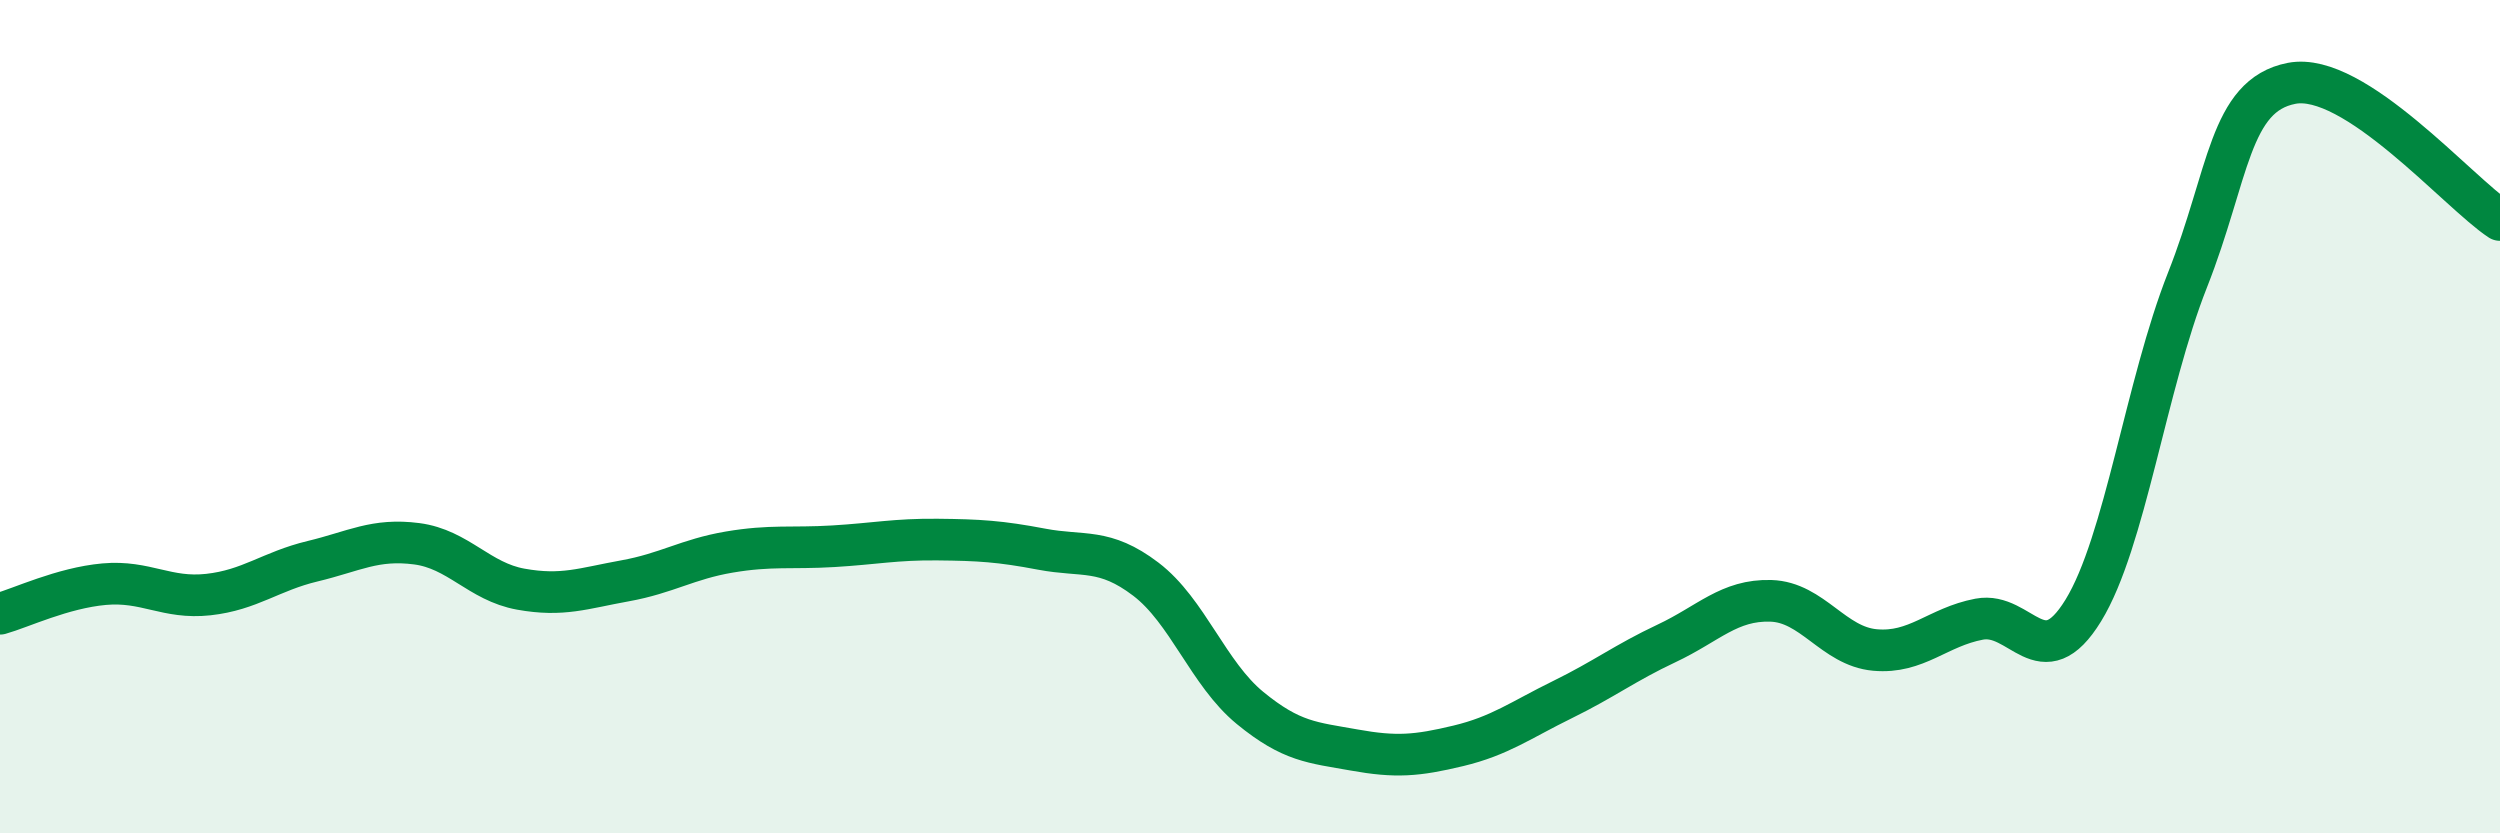
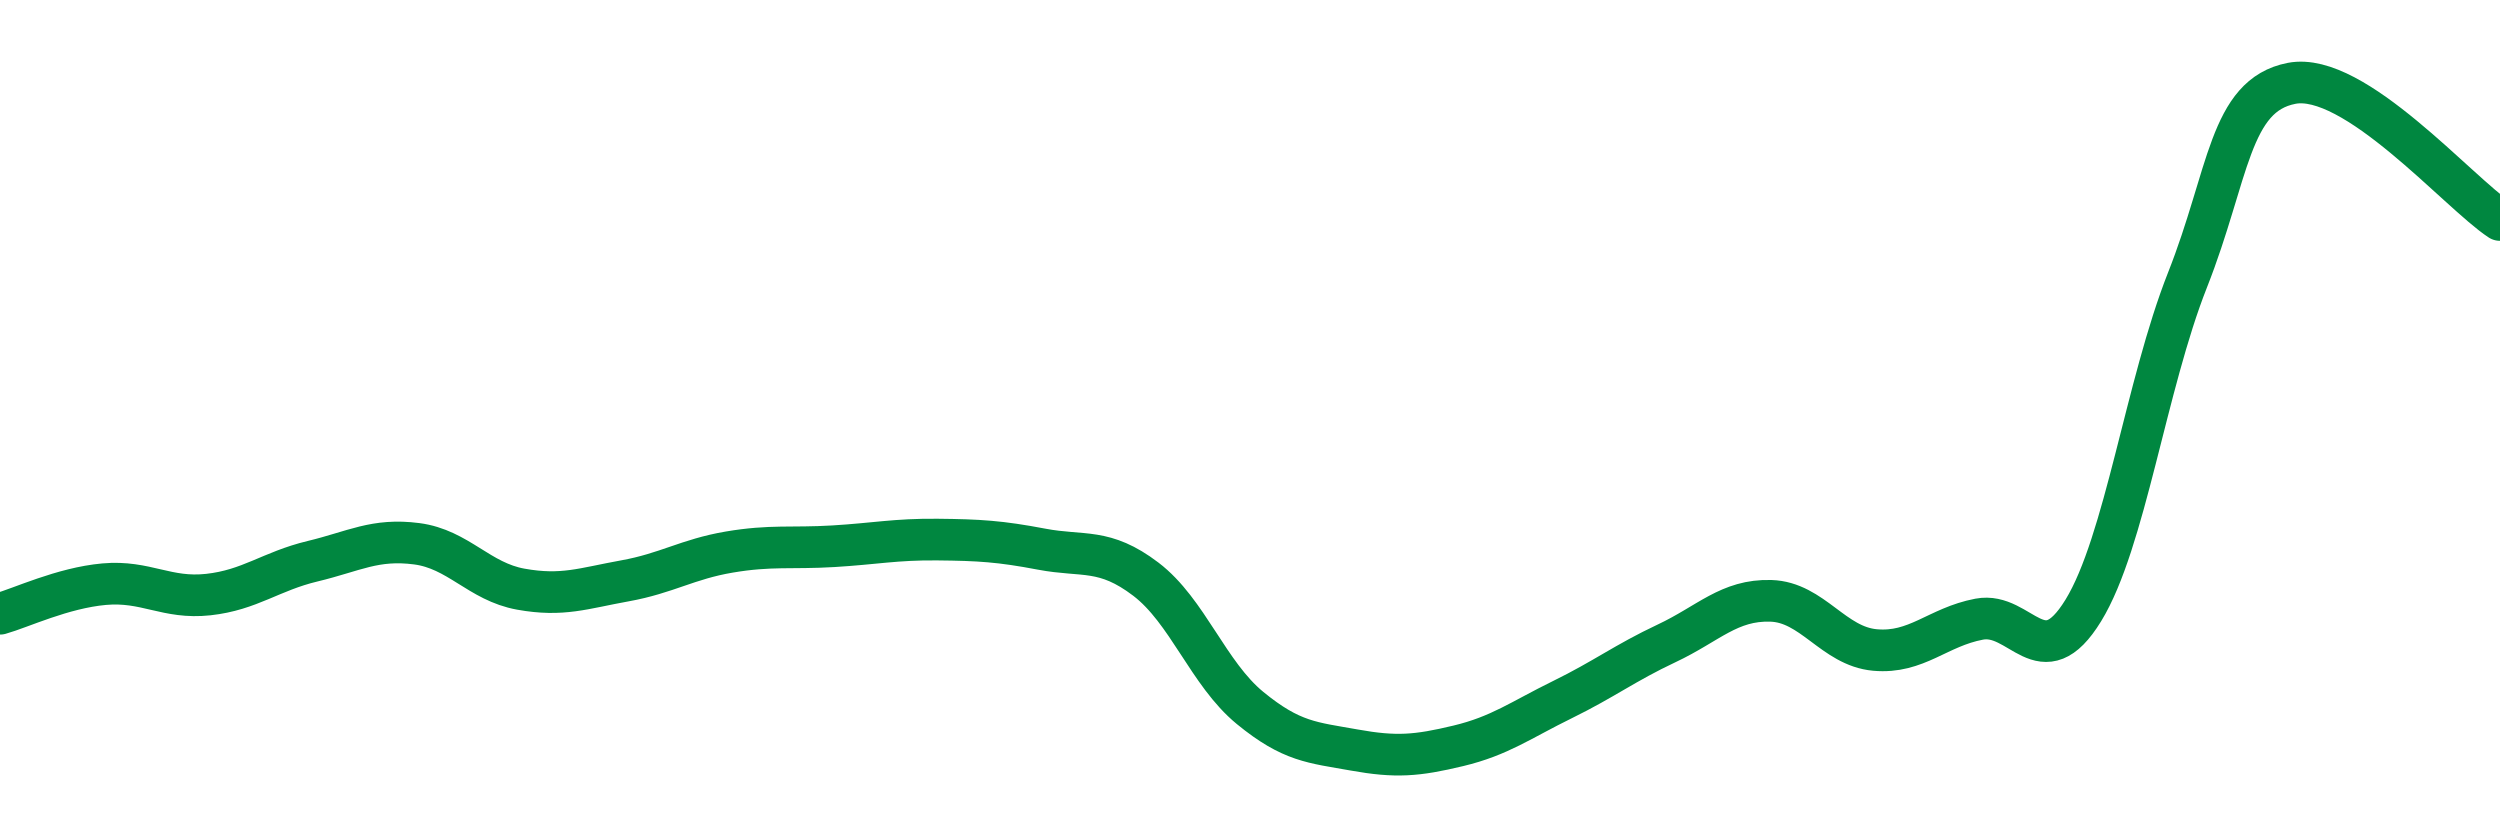
<svg xmlns="http://www.w3.org/2000/svg" width="60" height="20" viewBox="0 0 60 20">
-   <path d="M 0,14.73 C 0.5,14.59 1.5,14.11 2.5,14.02 C 3.5,13.93 4,14.38 5,14.27 C 6,14.16 6.5,13.71 7.5,13.47 C 8.5,13.23 9,12.92 10,13.05 C 11,13.18 11.5,13.96 12.5,14.14 C 13.5,14.32 14,14.12 15,13.94 C 16,13.76 16.5,13.42 17.5,13.25 C 18.5,13.08 19,13.17 20,13.11 C 21,13.05 21.5,12.94 22.5,12.95 C 23.5,12.96 24,12.99 25,13.18 C 26,13.37 26.5,13.14 27.5,13.9 C 28.5,14.66 29,16.17 30,16.99 C 31,17.81 31.5,17.82 32.5,18 C 33.5,18.18 34,18.14 35,17.9 C 36,17.66 36.5,17.28 37.5,16.79 C 38.5,16.3 39,15.91 40,15.44 C 41,14.97 41.5,14.39 42.5,14.42 C 43.5,14.45 44,15.51 45,15.6 C 46,15.69 46.5,15.05 47.5,14.86 C 48.5,14.67 49,16.28 50,14.65 C 51,13.02 51.5,9.25 52.5,6.72 C 53.5,4.19 53.5,2.29 55,2 C 56.5,1.71 59,4.62 60,5.28L60 20L0 20Z" fill="#008740" opacity="0.1" stroke-linecap="round" stroke-linejoin="round" />
  <path d="M 0,14.73 C 0.5,14.59 1.5,14.11 2.5,14.02 C 3.5,13.93 4,14.38 5,14.27 C 6,14.16 6.5,13.71 7.5,13.47 C 8.5,13.23 9,12.92 10,13.05 C 11,13.18 11.5,13.96 12.5,14.14 C 13.5,14.32 14,14.12 15,13.94 C 16,13.76 16.5,13.42 17.5,13.25 C 18.5,13.08 19,13.17 20,13.11 C 21,13.05 21.5,12.94 22.5,12.95 C 23.5,12.96 24,12.99 25,13.18 C 26,13.37 26.5,13.14 27.5,13.9 C 28.5,14.66 29,16.17 30,16.99 C 31,17.81 31.5,17.82 32.5,18 C 33.5,18.18 34,18.14 35,17.9 C 36,17.66 36.5,17.28 37.5,16.79 C 38.5,16.3 39,15.91 40,15.44 C 41,14.97 41.5,14.39 42.5,14.42 C 43.5,14.45 44,15.51 45,15.6 C 46,15.69 46.5,15.05 47.5,14.86 C 48.5,14.67 49,16.28 50,14.65 C 51,13.02 51.5,9.25 52.5,6.72 C 53.5,4.19 53.5,2.29 55,2 C 56.5,1.71 59,4.62 60,5.28" stroke="#008740" stroke-width="1" fill="none" stroke-linecap="round" stroke-linejoin="round" />
</svg>